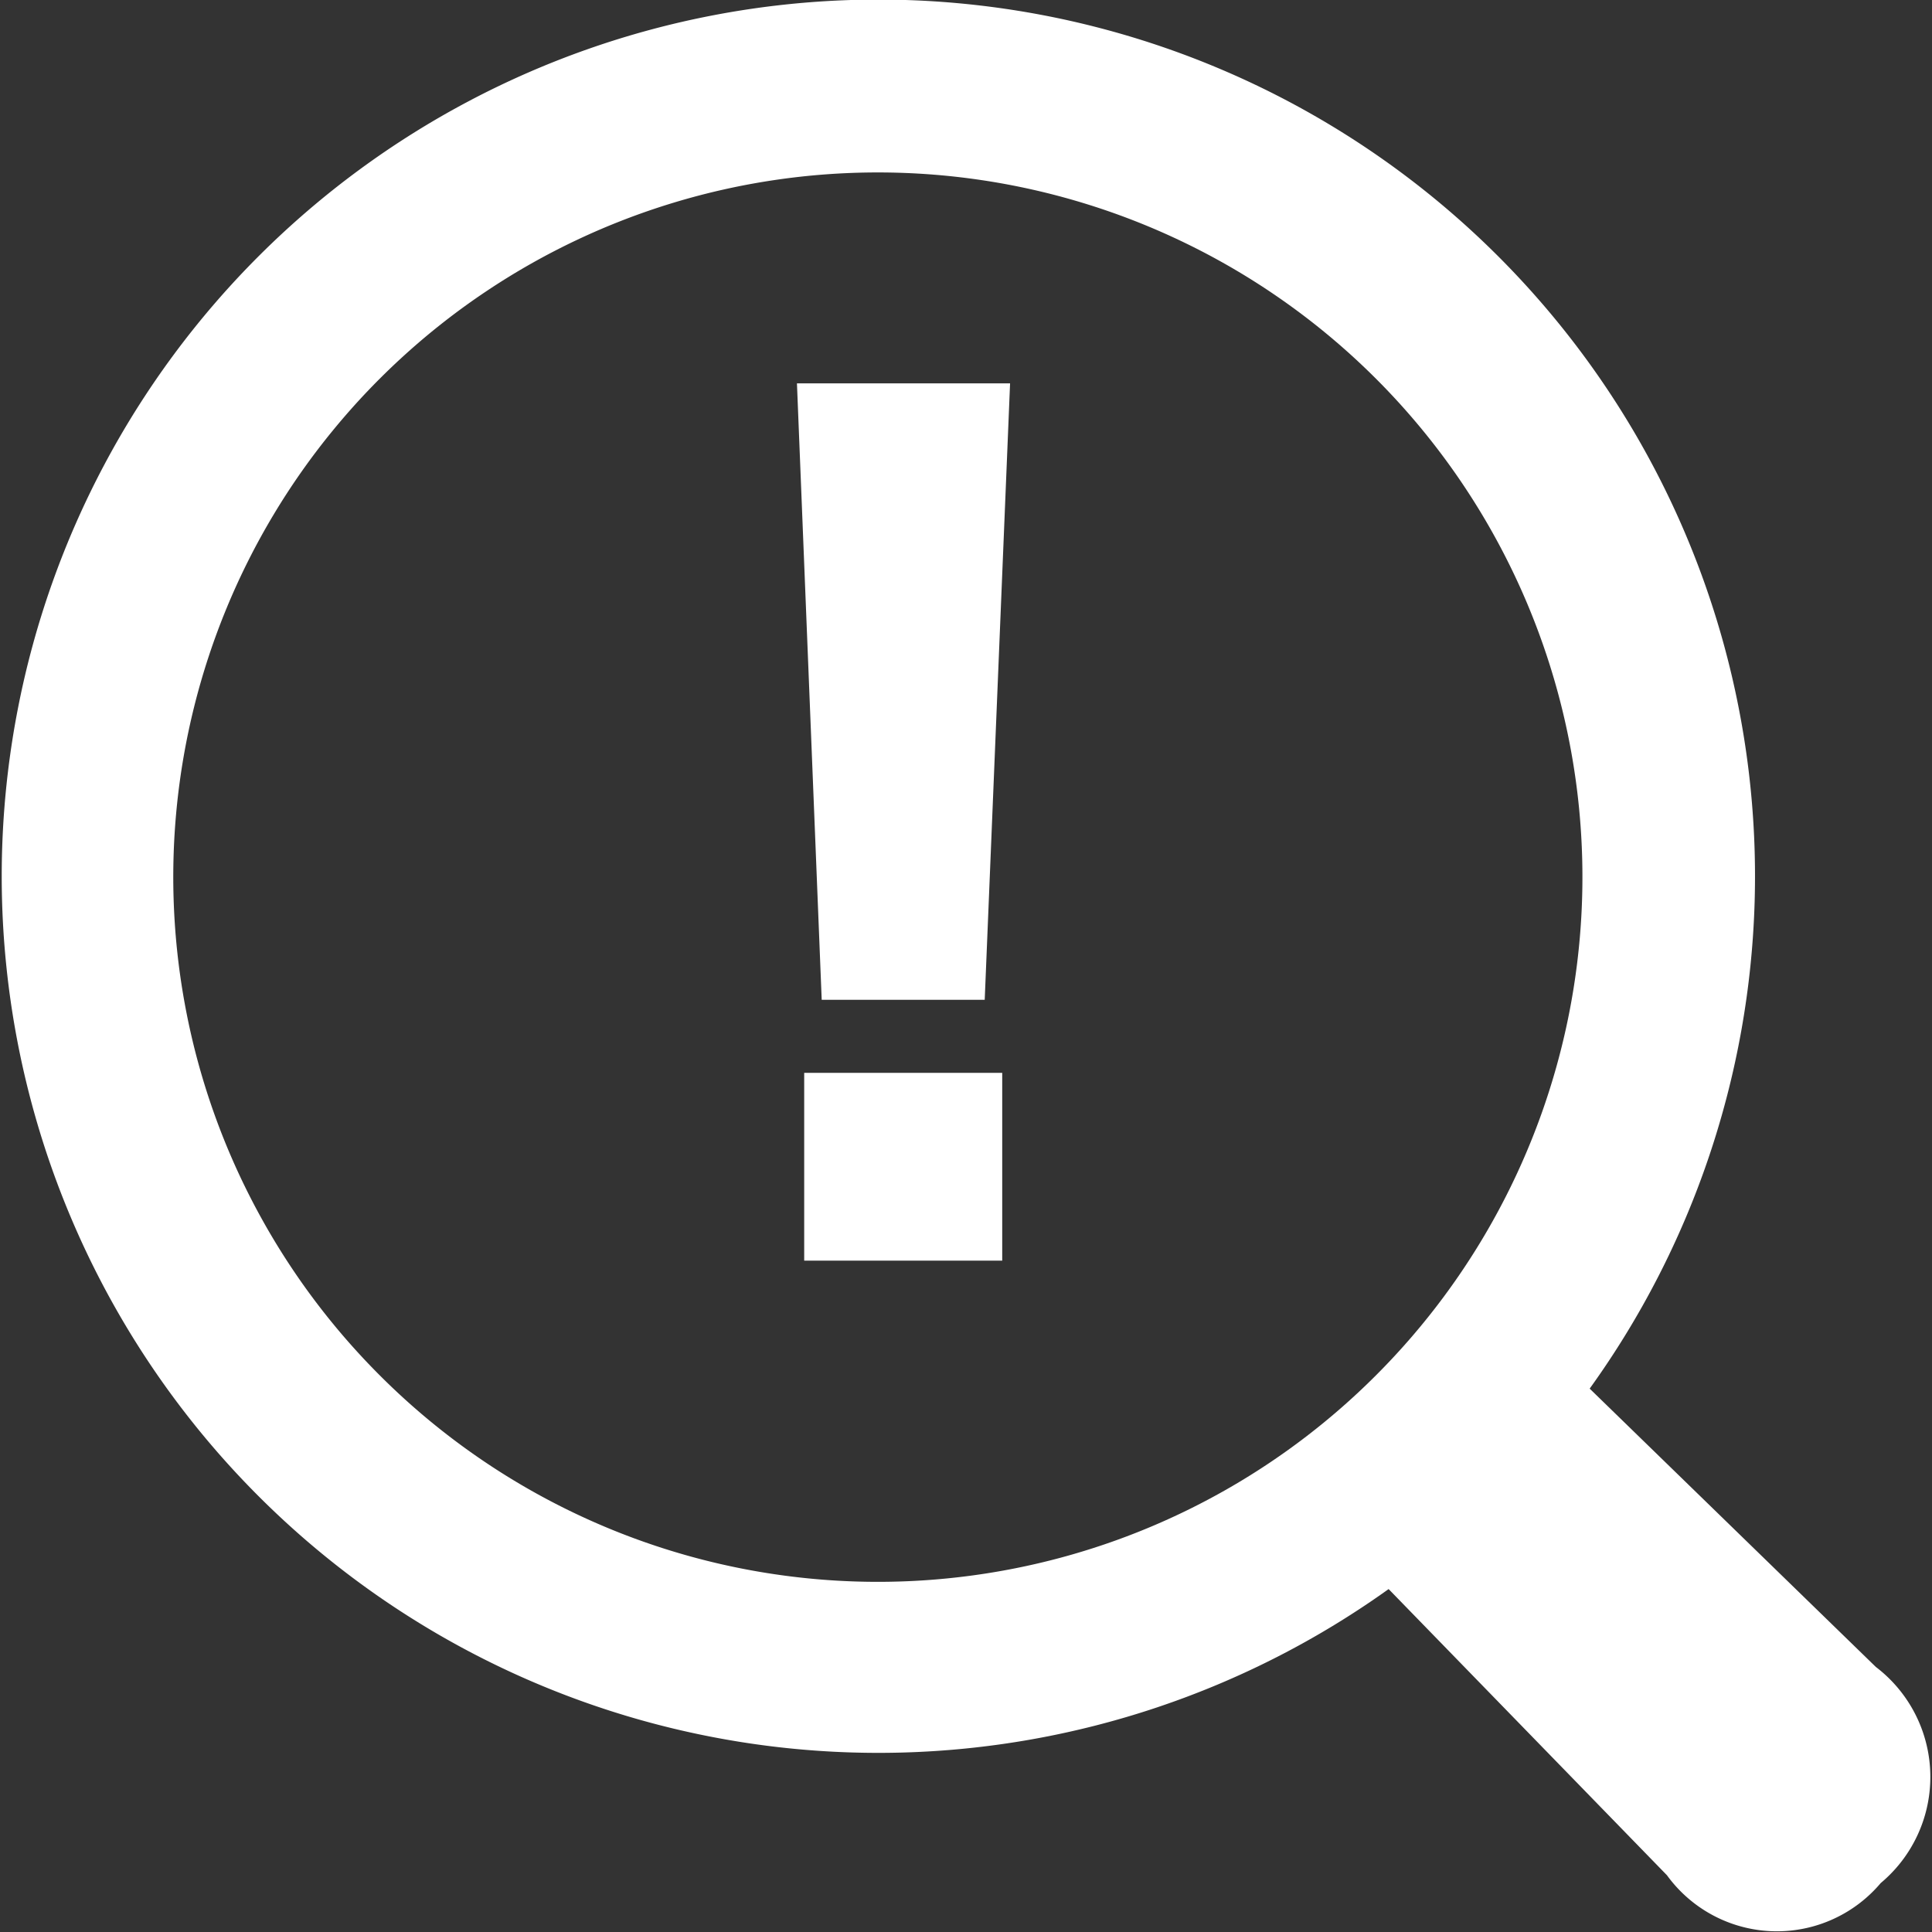
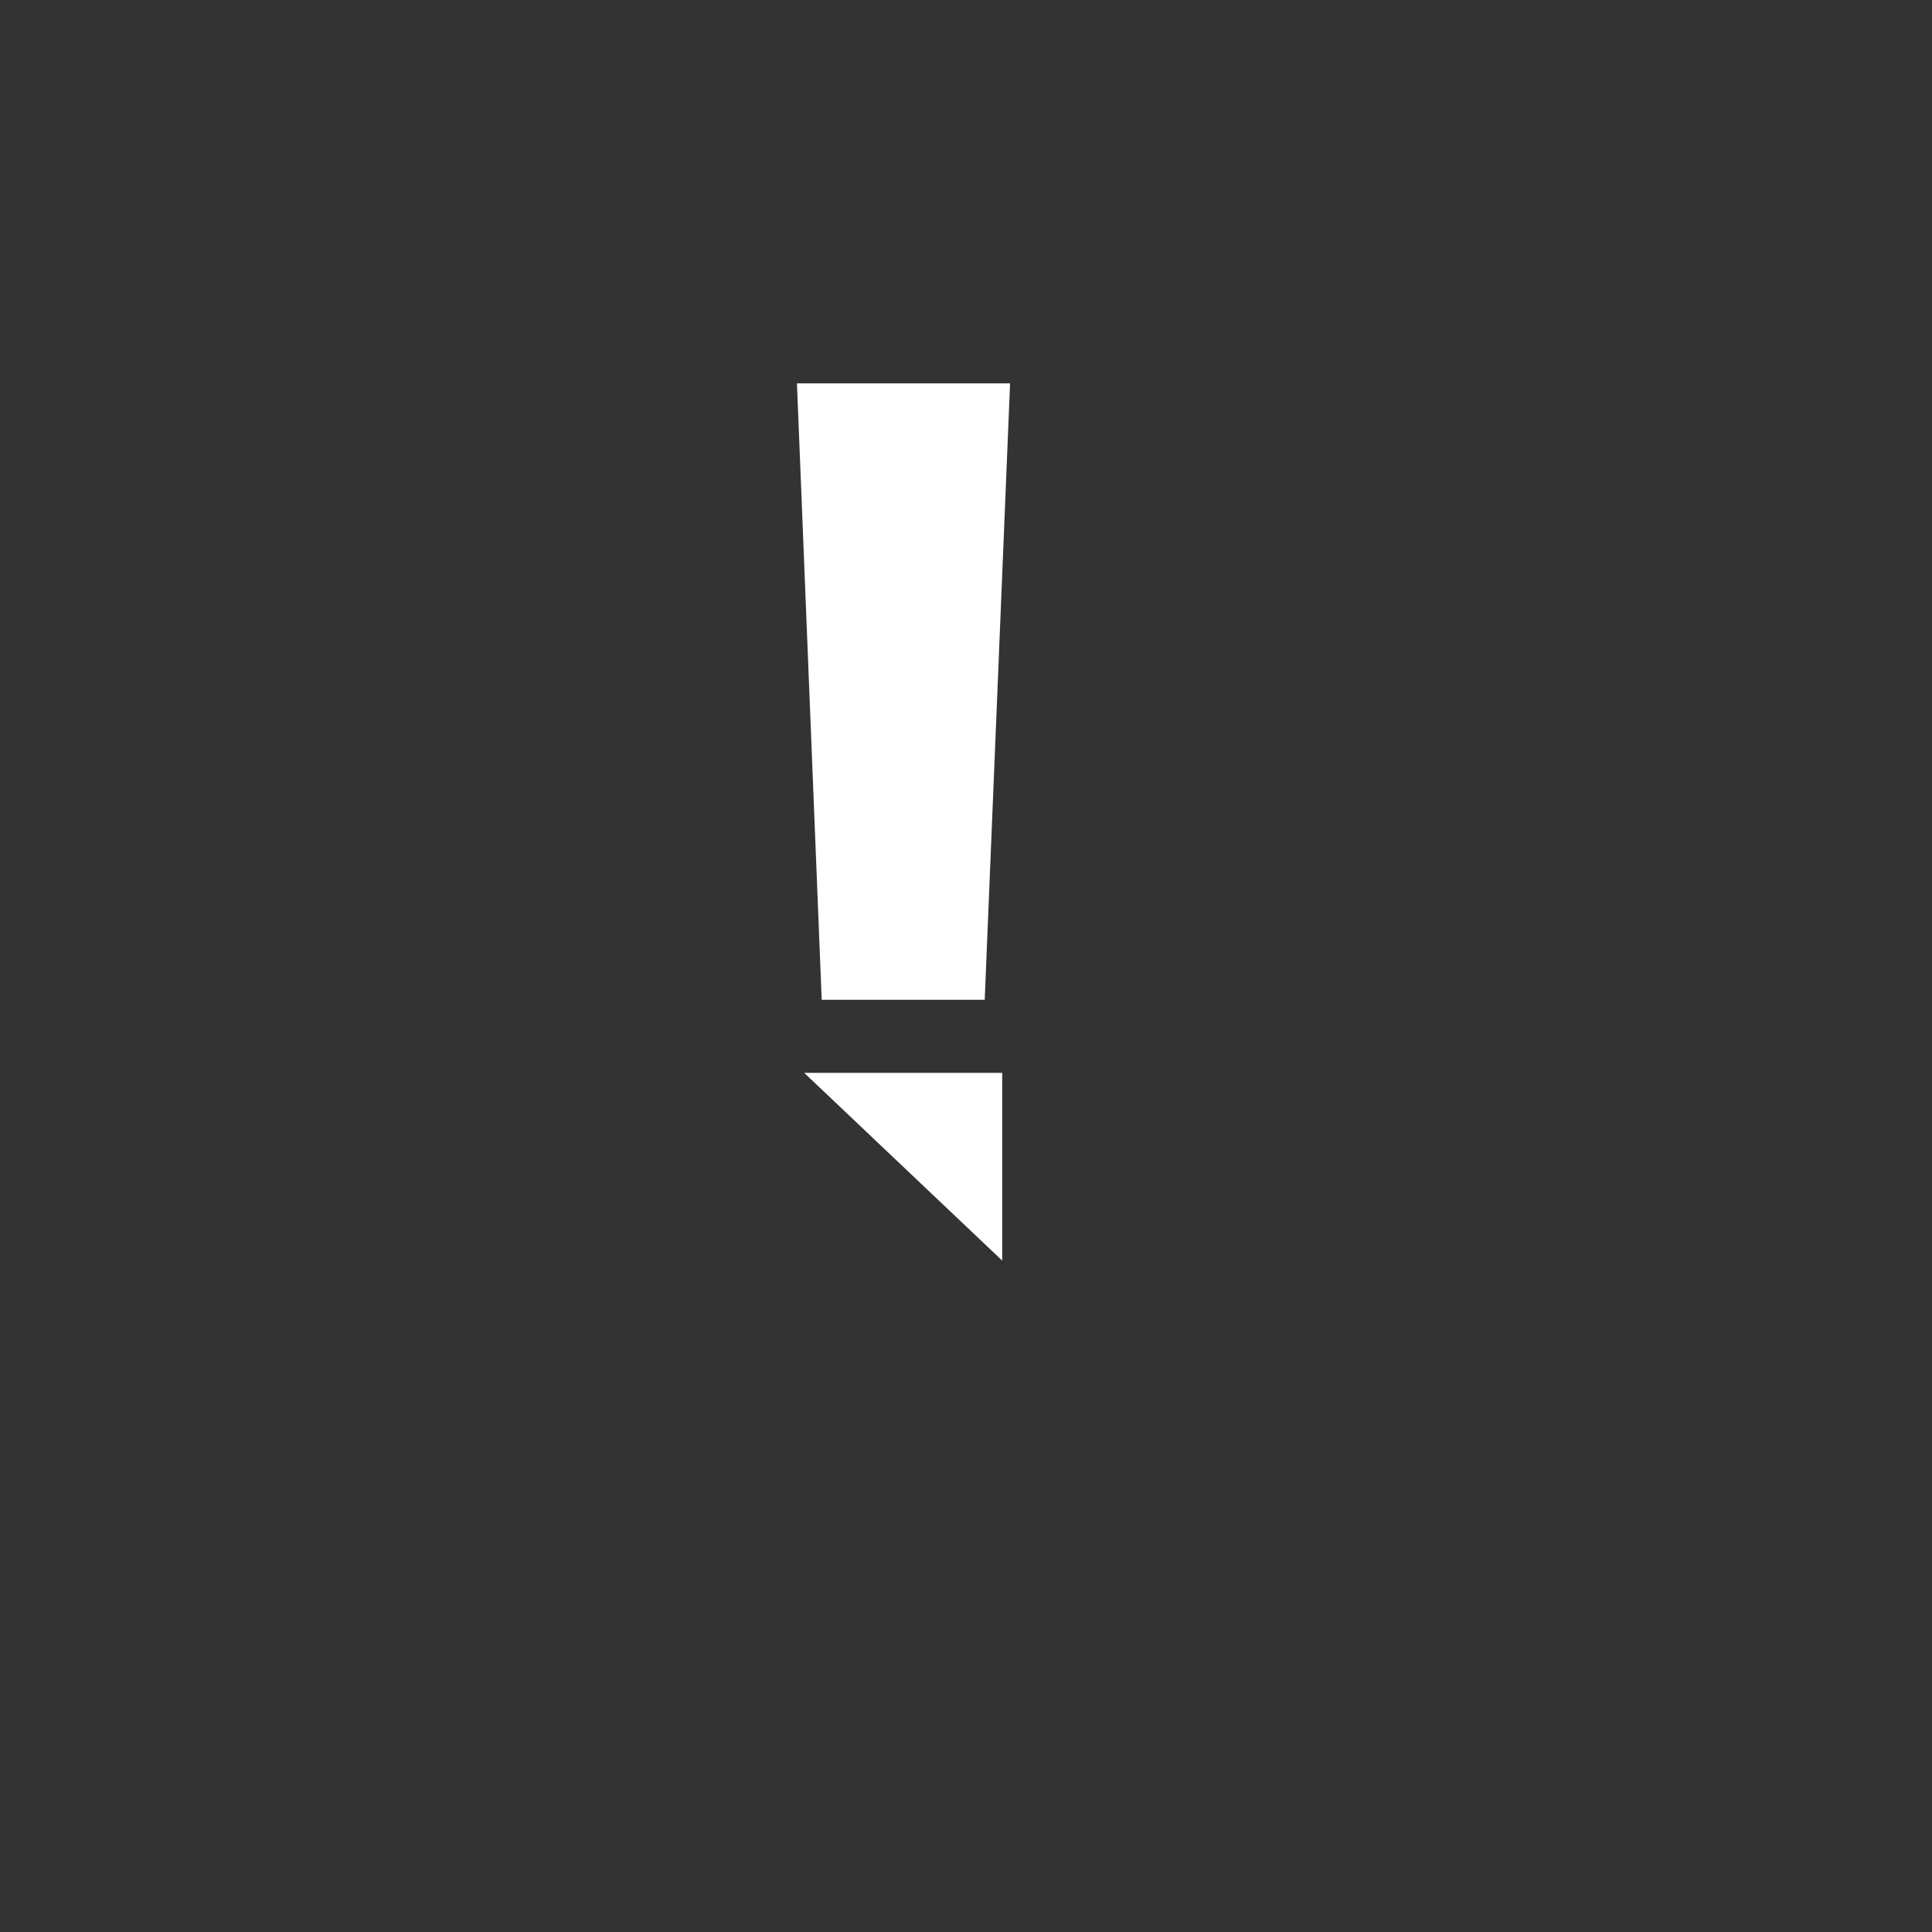
<svg xmlns="http://www.w3.org/2000/svg" width="32" height="32" viewBox="0 0 32 32">
  <rect x="0" y="0" width="32" height="32" fill="#333333" stroke="none" />
  <g>
    <g>
-       <path d="M31.07,27.61,26.33,23A14.52,14.52,0,1,0,23,26.32l4.61,4.74a2.25,2.25,0,0,0,3.54.13A2.29,2.29,0,0,0,31.07,27.61ZM6.29,22.78a11.67,11.67,0,1,1,16.5,0A11.66,11.66,0,0,1,6.29,22.78Z" style="fill: #fff" />
-       <path d="M16.73,6.35l-.42,10.21h-2.7L13.2,6.35ZM13.32,17.77H16.6v3.11H13.32Z" style="fill: #fff" />
+       <path d="M16.73,6.35l-.42,10.21h-2.7L13.2,6.35ZM13.32,17.77H16.6v3.11Z" style="fill: #fff" />
    </g>
    <rect width="32" height="32" style="fill: none" />
  </g>
</svg>